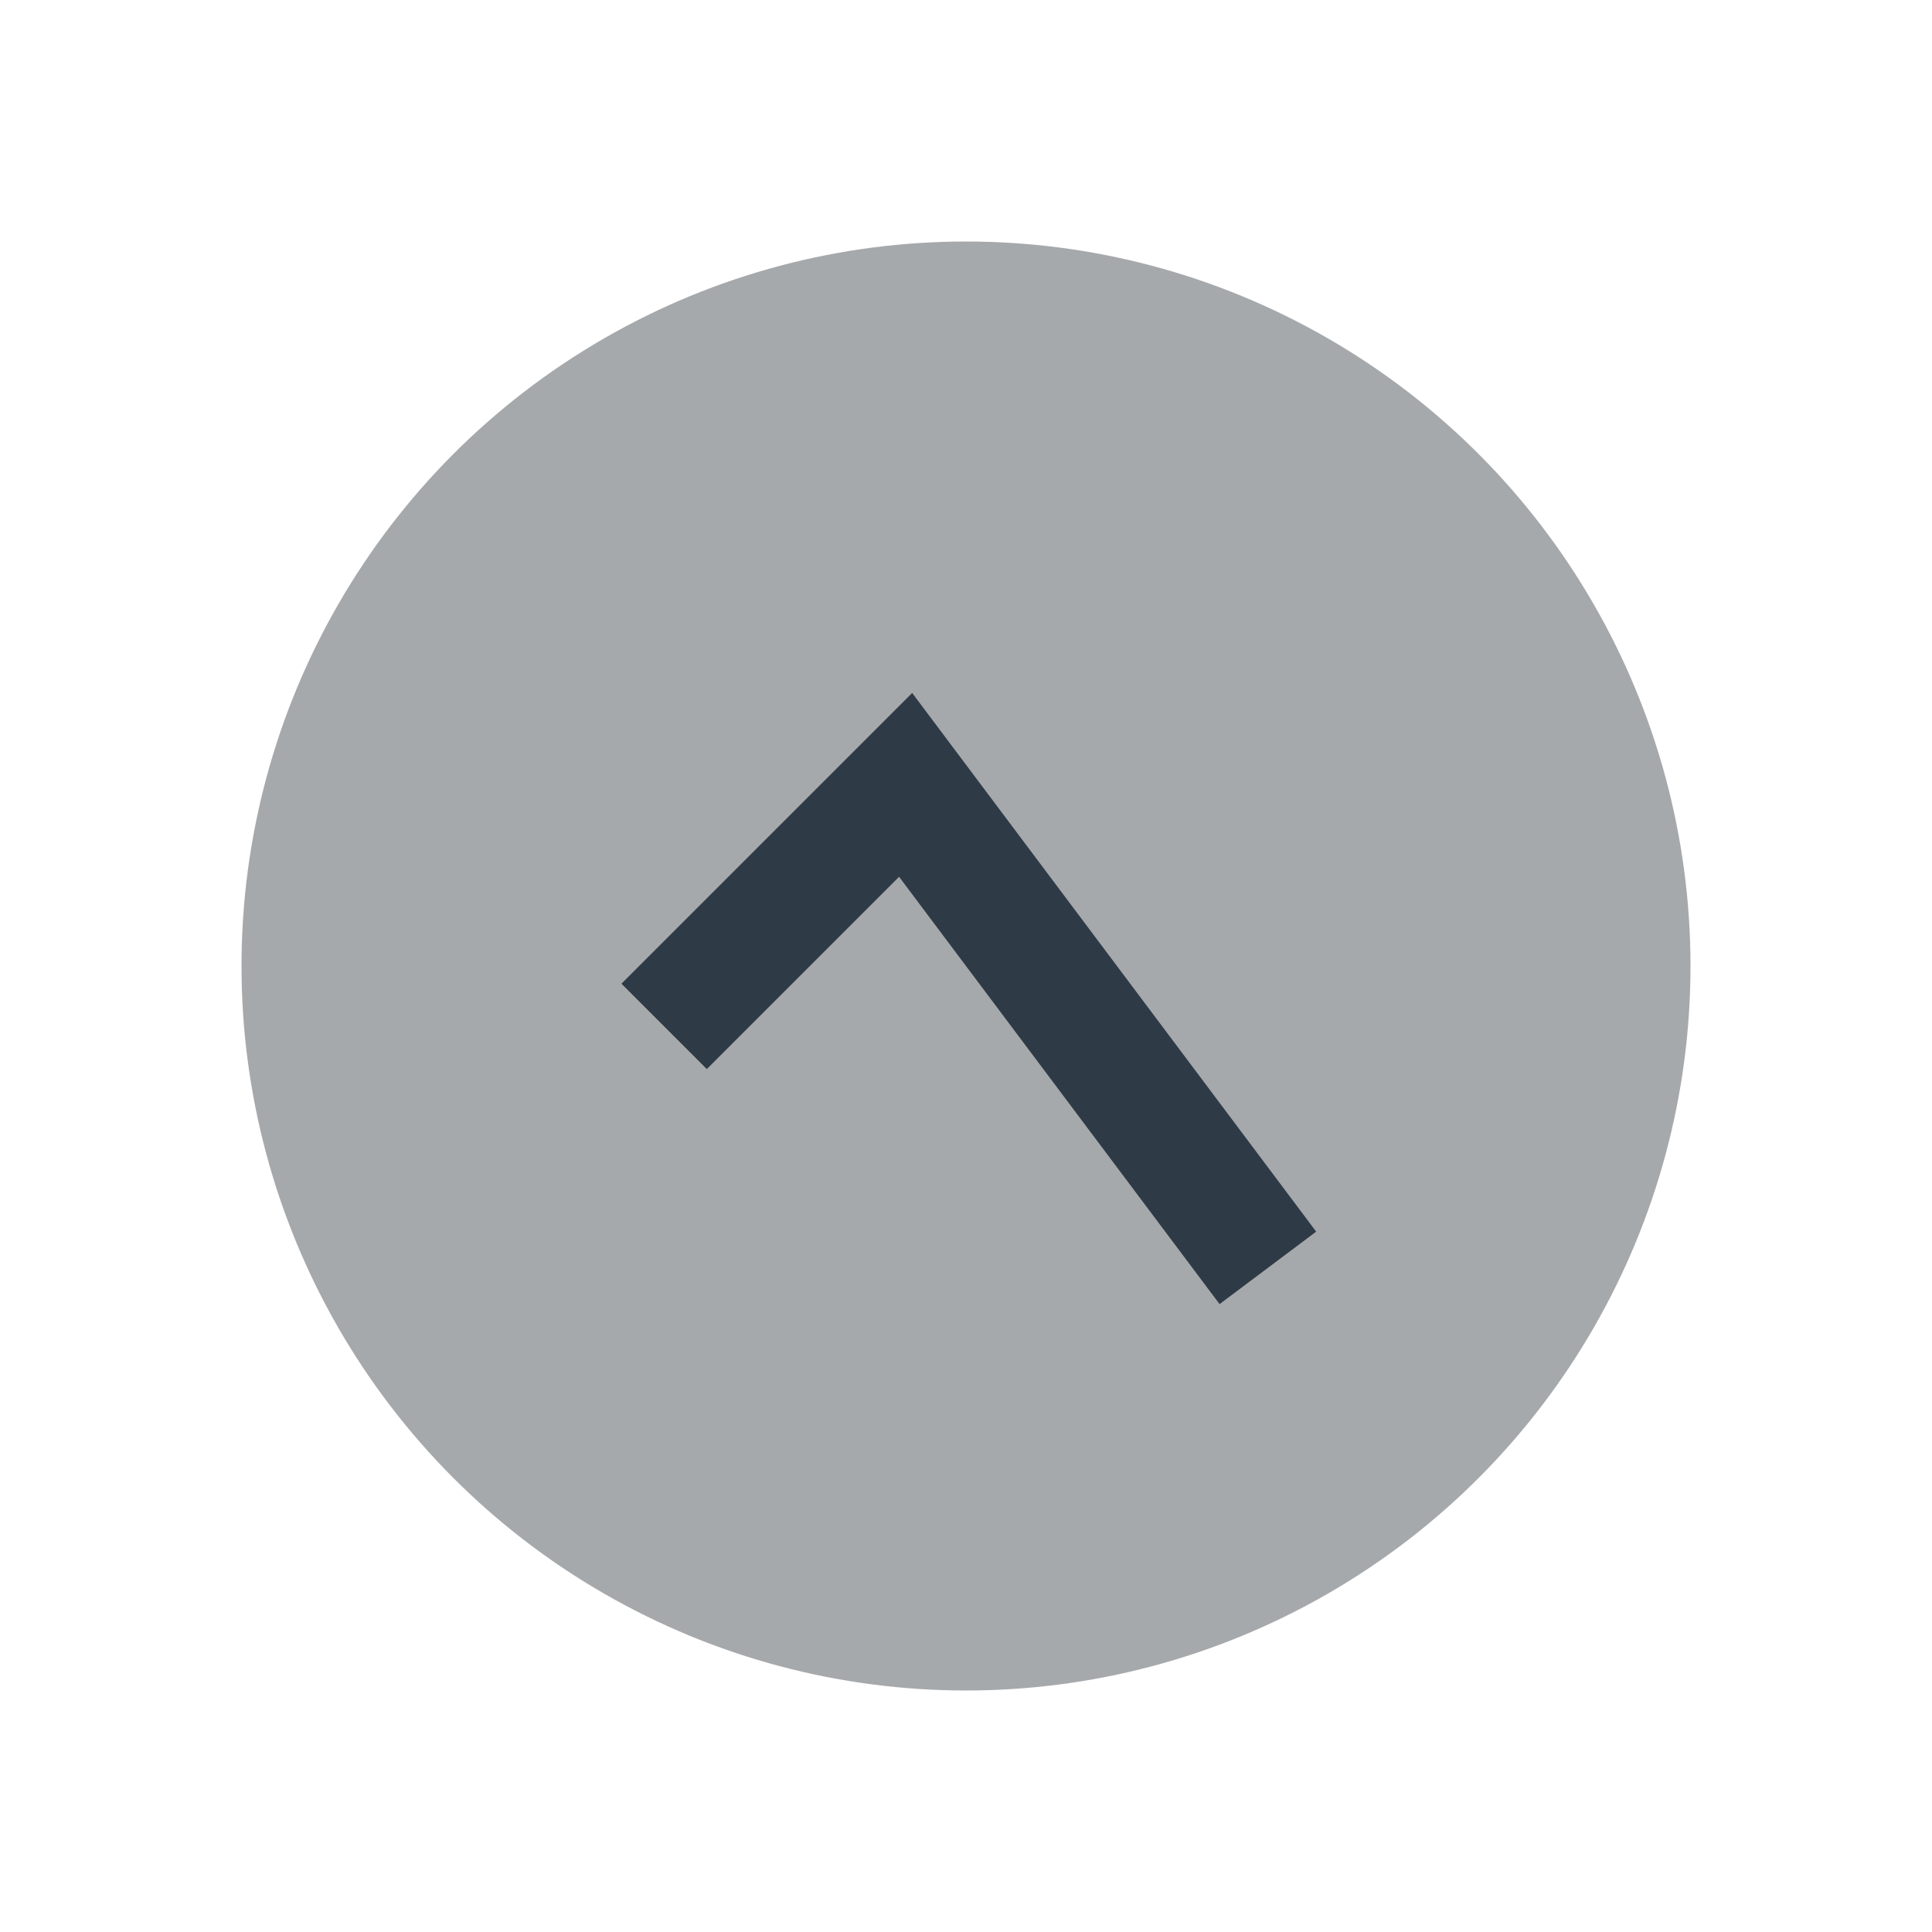
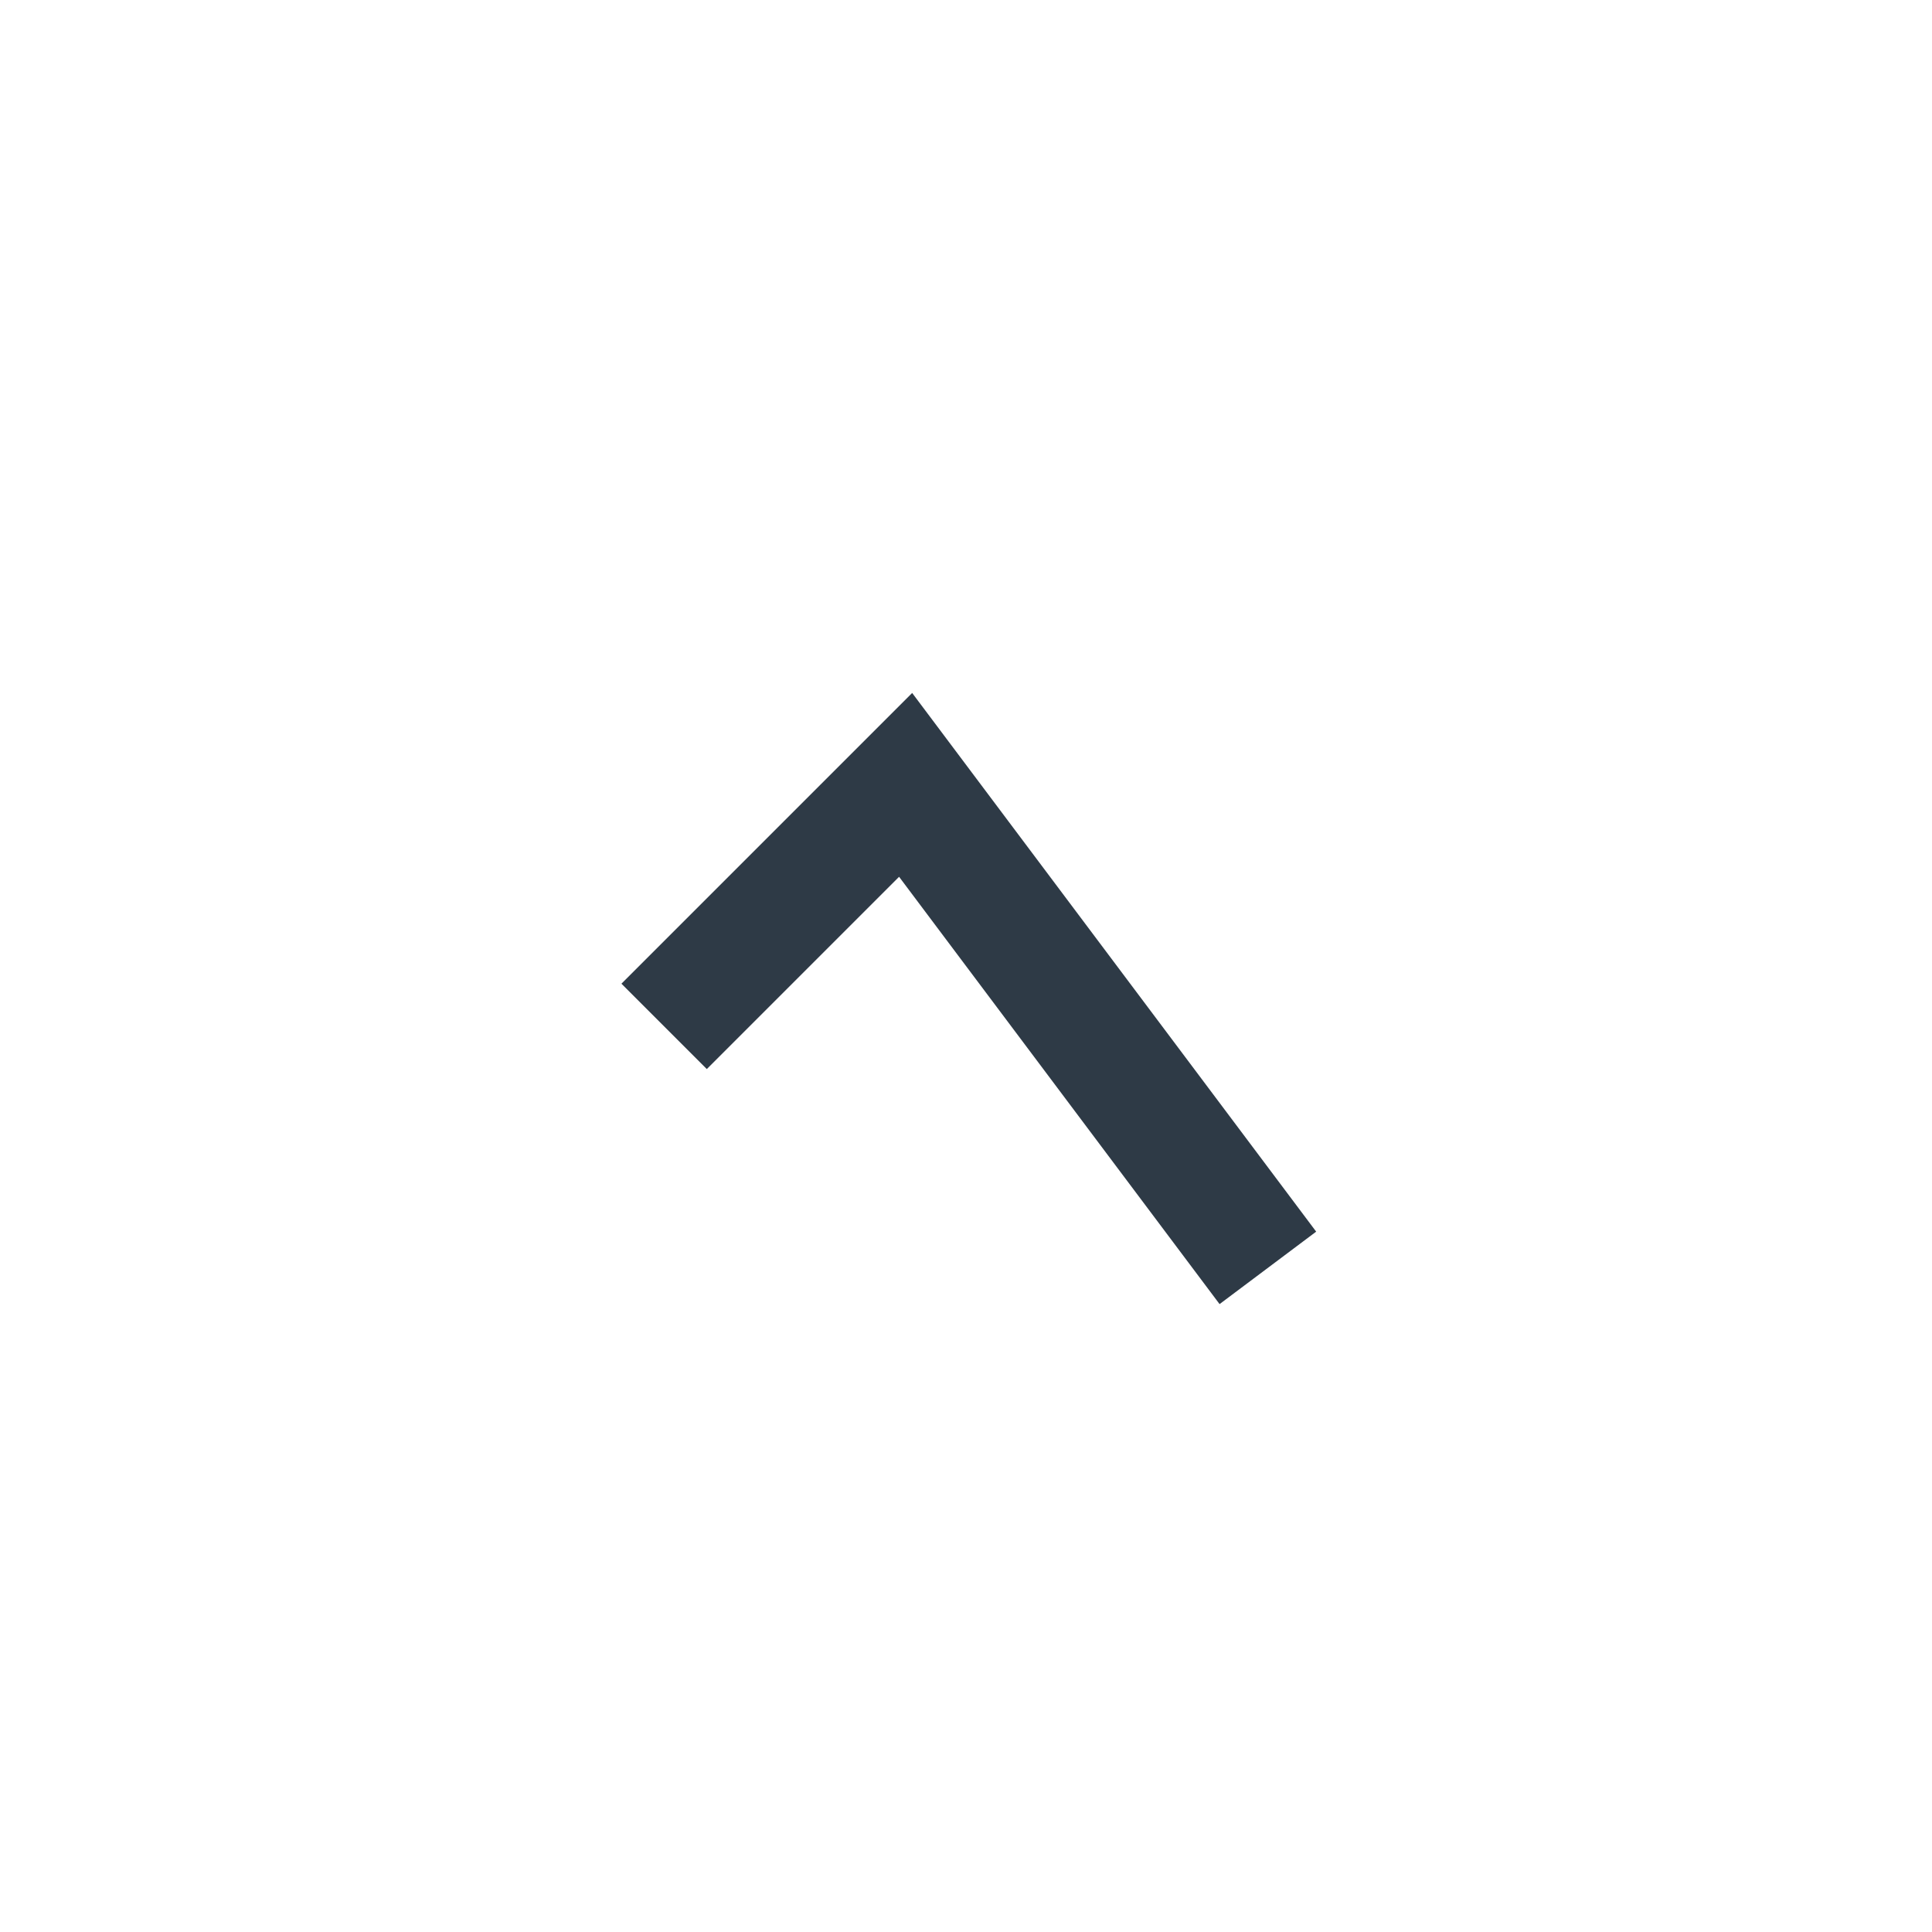
<svg xmlns="http://www.w3.org/2000/svg" width="32" height="32" viewBox="0 0 32 32">
-   <circle cx="16" cy="16" r="12" fill="#A6A9AB" />
  <path d="M11 17l4-4 6 8" stroke="#2E3A46" stroke-width="2" fill="none" />
</svg>